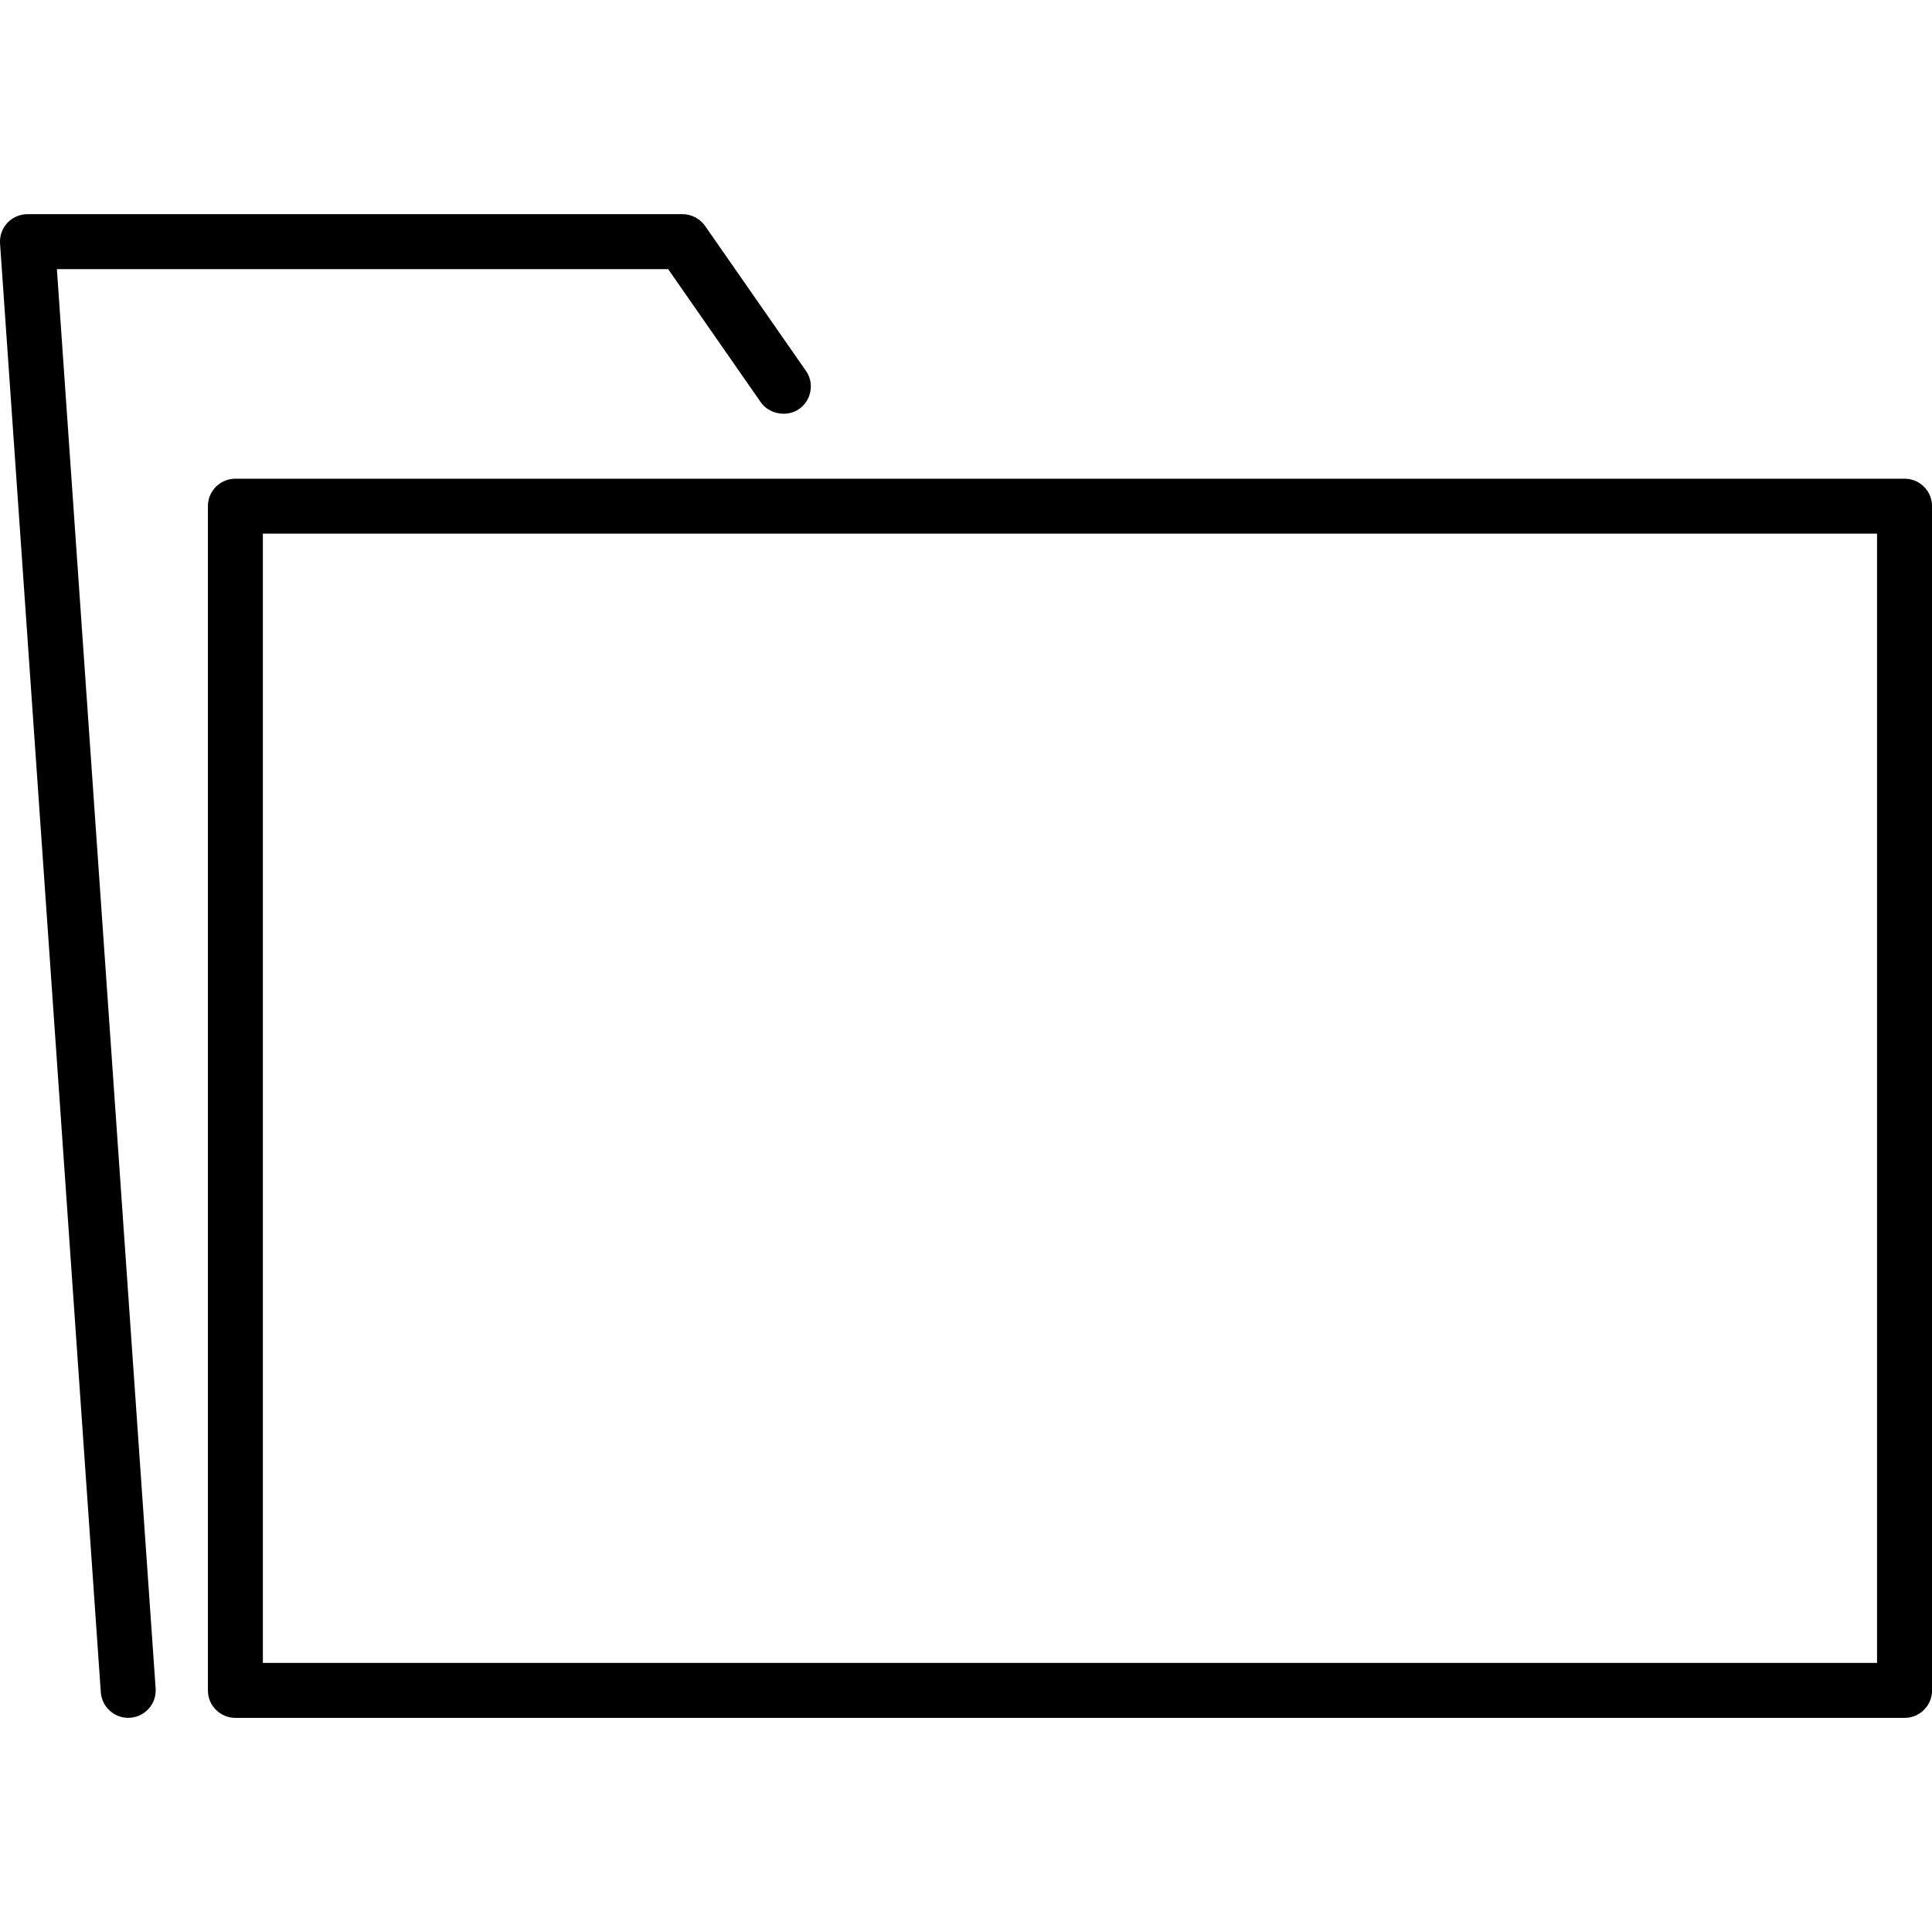
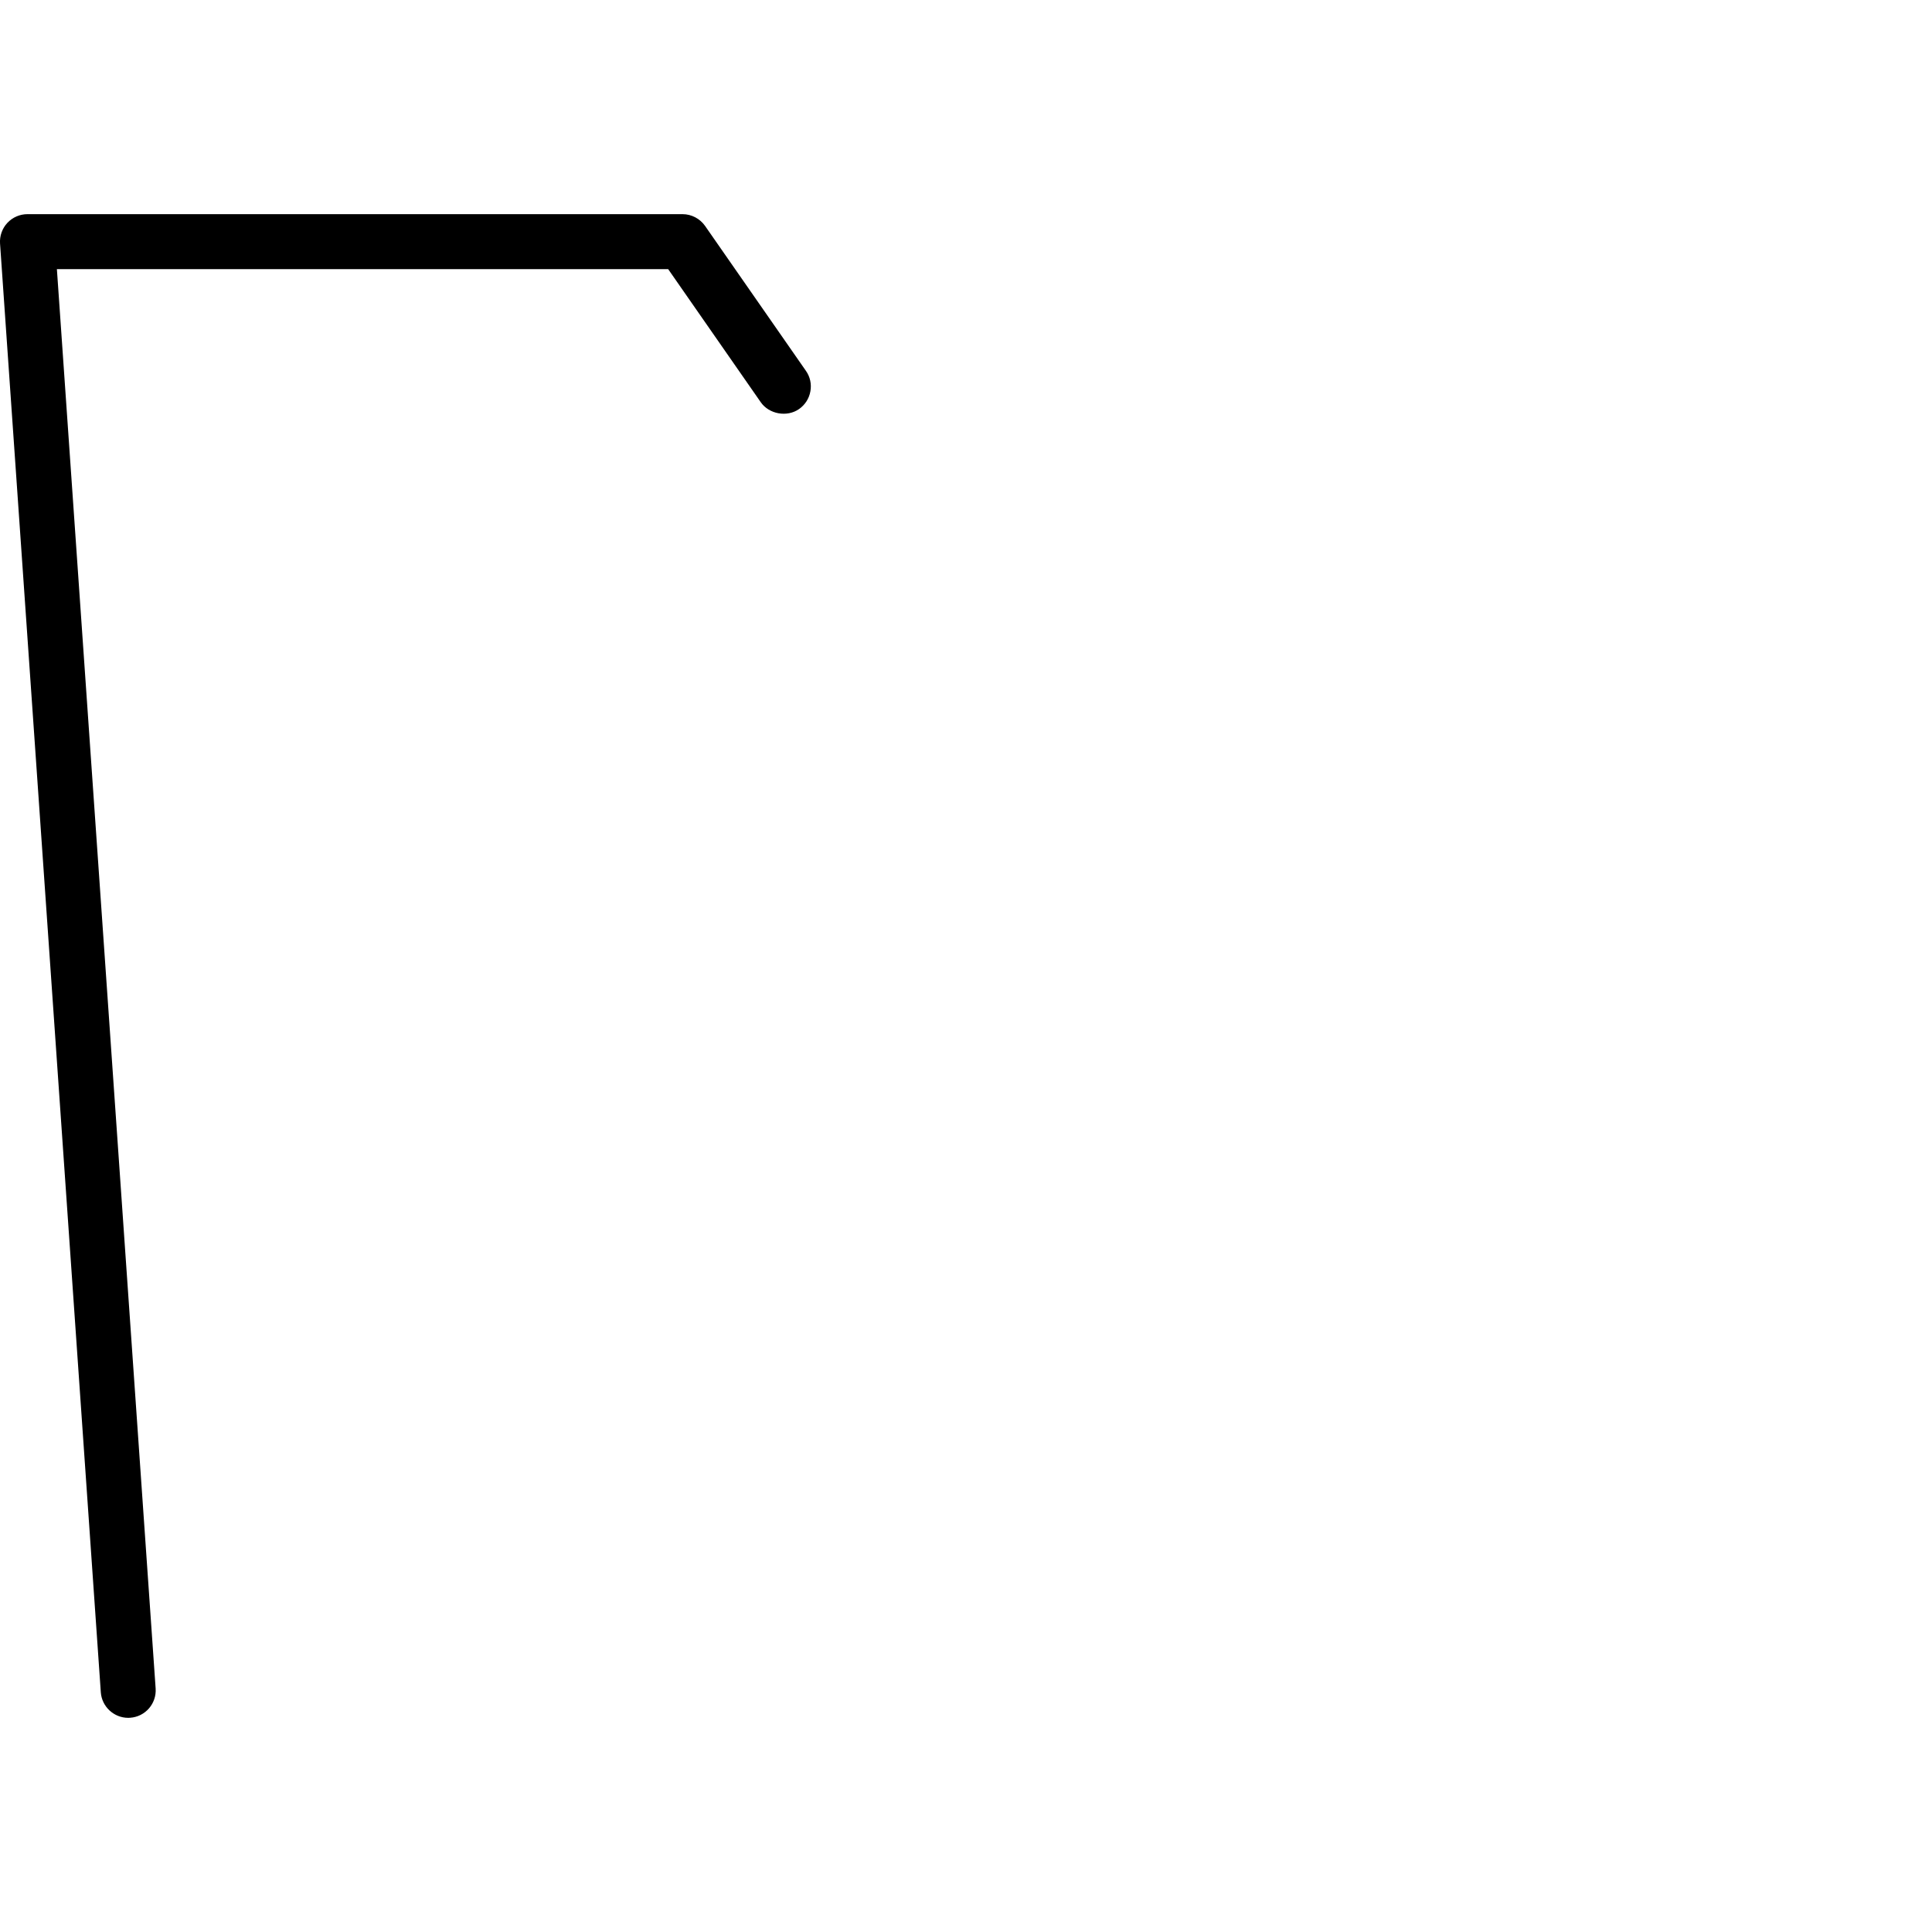
<svg xmlns="http://www.w3.org/2000/svg" fill="#000000" version="1.1" id="Capa_1" width="800px" height="800px" viewBox="0 0 43.943 43.943" xml:space="preserve">
  <g>
-     <path d="M4.729,11.513v26.935c0,0.345,0.28,0.625,0.625,0.625h37.965c0.346,0,0.625-0.28,0.625-0.625V11.513   c0-0.345-0.279-0.625-0.625-0.625H5.354C5.008,10.888,4.729,11.167,4.729,11.513z M5.979,12.138h36.714v25.685H5.979V12.138z" />
    <path d="M2.917,39.072L2.96,39.07c0.344-0.023,0.604-0.322,0.58-0.666L1.294,6.121h13.903l2.106,3.027   c0.188,0.272,0.597,0.347,0.871,0.156c0.137-0.096,0.229-0.239,0.258-0.403c0.03-0.165-0.006-0.331-0.102-0.467l-2.293-3.295   c-0.117-0.167-0.309-0.268-0.513-0.268h-14.9c-0.172,0-0.339,0.072-0.457,0.199C0.05,5.195-0.011,5.367,0.001,5.54l2.292,32.952   C2.316,38.816,2.589,39.072,2.917,39.072z" />
  </g>
</svg>